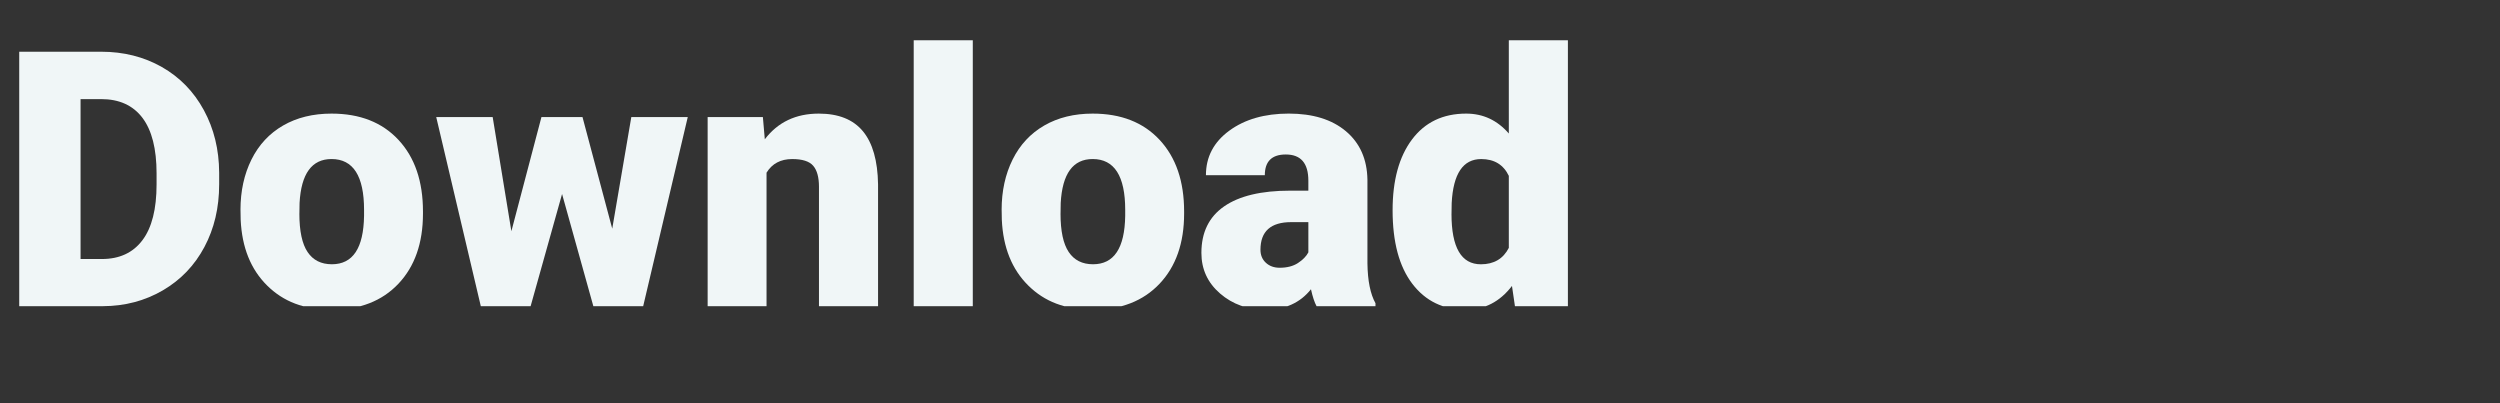
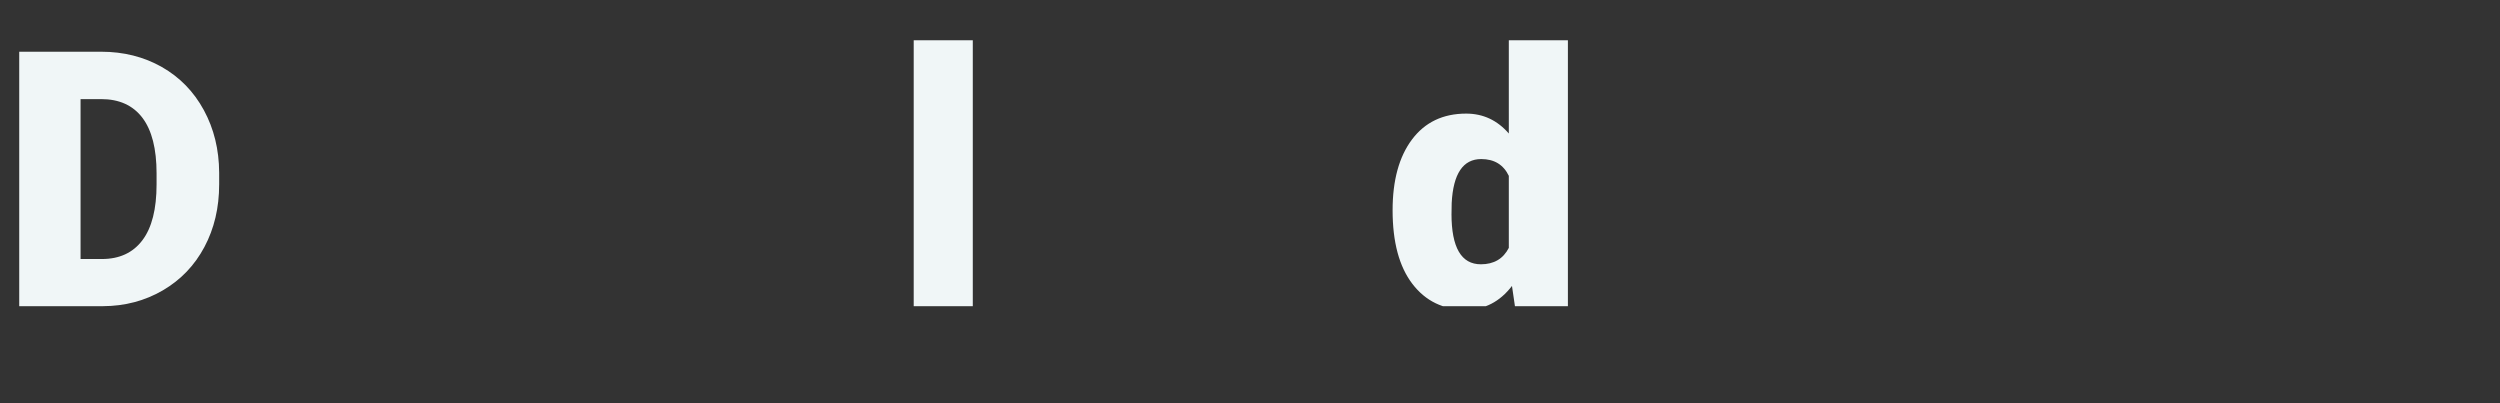
<svg xmlns="http://www.w3.org/2000/svg" id="_イヤー_2" width="1053.21" height="169.86" viewBox="0 0 1053.21 169.86">
  <rect x="0" y="0" width="1053.21" height="169.86" fill="#333333" stroke="none" />
  <defs>
    <style>.cls-1{fill:#f0f6f7;}.cls-2{clip-path:url(#clippath);}.cls-3{fill:none;}</style>
    <clipPath id="clippath">
      <rect class="cls-3" x="3.21" y="16.95" width="1050" height="112.05" />
    </clipPath>
  </defs>
  <g id="_イヤー_2-2">
    <g class="cls-2">
      <g>
        <path class="cls-1" d="M8.1,129V21.79H42.63c9.47,0,17.99,2.15,25.55,6.44,7.56,4.3,13.46,10.36,17.71,18.19,4.25,7.83,6.39,16.6,6.44,26.32v4.93c0,9.82-2.07,18.62-6.22,26.4-4.15,7.78-9.99,13.87-17.52,18.26-7.54,4.39-15.94,6.62-25.22,6.66H8.1ZM33.94,41.75V109.12h8.98c7.41,0,13.11-2.64,17.08-7.92,3.98-5.28,5.96-13.12,5.96-23.52v-4.64c0-10.36-1.99-18.16-5.96-23.41-3.98-5.25-9.77-7.88-17.38-7.88h-8.69Z" />
-         <path class="cls-1" d="M101.31,88.43c0-7.95,1.55-15.03,4.64-21.24,3.09-6.21,7.54-10.98,13.33-14.32,5.79-3.34,12.59-5.01,20.4-5.01,11.93,0,21.33,3.69,28.2,11.08,6.87,7.39,10.31,17.44,10.31,30.15v.88c0,12.42-3.45,22.27-10.34,29.56-6.9,7.29-16.24,10.93-28.02,10.93s-20.45-3.4-27.32-10.2c-6.87-6.8-10.58-16.01-11.12-27.65l-.07-4.2Zm24.81,1.55c0,7.36,1.15,12.76,3.46,16.2,2.31,3.44,5.72,5.15,10.24,5.15,8.83,0,13.35-6.8,13.55-20.4v-2.5c0-14.28-4.57-21.43-13.7-21.43-8.3,0-12.79,6.16-13.47,18.48l-.07,4.49Z" />
-         <path class="cls-1" d="M257.93,96.31l8.03-46.98h23.78l-18.78,79.67h-20.99l-13.18-47.27-13.25,47.27h-20.98l-18.78-79.67h23.78l7.88,48.08,12.66-48.08h17.3l12.52,46.98Z" />
-         <path class="cls-1" d="M321.39,49.33l.81,9.35c5.5-7.22,13.08-10.82,22.75-10.82,8.29,0,14.49,2.48,18.59,7.44,4.1,4.96,6.22,12.42,6.37,22.38v51.32h-24.89v-50.29c0-4.02-.81-6.98-2.43-8.87-1.62-1.89-4.56-2.83-8.84-2.83-4.86,0-8.47,1.91-10.82,5.74v56.25h-24.81V49.33h23.27Z" />
        <path class="cls-1" d="M409.82,129h-24.89V15.9h24.89v113.1Z" />
-         <path class="cls-1" d="M421.97,88.43c0-7.95,1.55-15.03,4.64-21.24,3.09-6.21,7.54-10.98,13.33-14.32,5.79-3.34,12.59-5.01,20.4-5.01,11.93,0,21.33,3.69,28.2,11.08,6.87,7.39,10.31,17.44,10.31,30.15v.88c0,12.42-3.45,22.27-10.34,29.56-6.9,7.29-16.24,10.93-28.02,10.93s-20.45-3.4-27.32-10.2c-6.87-6.8-10.58-16.01-11.12-27.65l-.07-4.2Zm24.81,1.55c0,7.36,1.15,12.76,3.46,16.2,2.31,3.44,5.72,5.15,10.24,5.15,8.83,0,13.35-6.8,13.55-20.4v-2.5c0-14.28-4.57-21.43-13.7-21.43-8.3,0-12.79,6.16-13.47,18.48l-.07,4.49Z" />
-         <path class="cls-1" d="M554.65,129c-.88-1.62-1.67-4-2.36-7.14-4.57,5.74-10.95,8.61-19.14,8.61-7.51,0-13.89-2.27-19.14-6.81-5.25-4.54-7.88-10.25-7.88-17.12,0-8.64,3.19-15.17,9.57-19.59,6.38-4.42,15.66-6.63,27.83-6.63h7.66v-4.22c0-7.35-3.17-11.02-9.5-11.02-5.89,0-8.84,2.91-8.84,8.73h-24.81c0-7.7,3.28-13.95,9.83-18.75,6.55-4.8,14.91-7.21,25.07-7.21s18.19,2.48,24.08,7.44c5.89,4.96,8.91,11.76,9.06,20.4v35.27c.1,7.31,1.23,12.91,3.39,16.79v1.25h-24.81Zm-15.54-16.2c3.09,0,5.66-.66,7.7-1.99,2.04-1.33,3.5-2.82,4.38-4.49v-12.74h-7.22c-8.64,0-12.96,3.88-12.96,11.63,0,2.26,.76,4.09,2.28,5.49s3.46,2.1,5.82,2.1Z" />
        <path class="cls-1" d="M586.68,88.58c0-12.61,2.72-22.55,8.17-29.82,5.45-7.26,13.06-10.9,22.83-10.9,7.12,0,13.11,2.8,17.96,8.39V15.9h24.89v113.1h-22.31l-1.25-8.54c-5.11,6.68-11.59,10.01-19.44,10.01-9.47,0-16.98-3.63-22.53-10.9-5.55-7.26-8.32-17.6-8.32-31Zm24.81,1.55c0,14.14,4.12,21.21,12.37,21.21,5.5,0,9.42-2.31,11.78-6.92v-30.34c-2.26-4.71-6.14-7.07-11.63-7.07-7.66,0-11.81,6.19-12.44,18.56l-.07,4.56Z" />
      </g>
    </g>
  </g>
</svg>